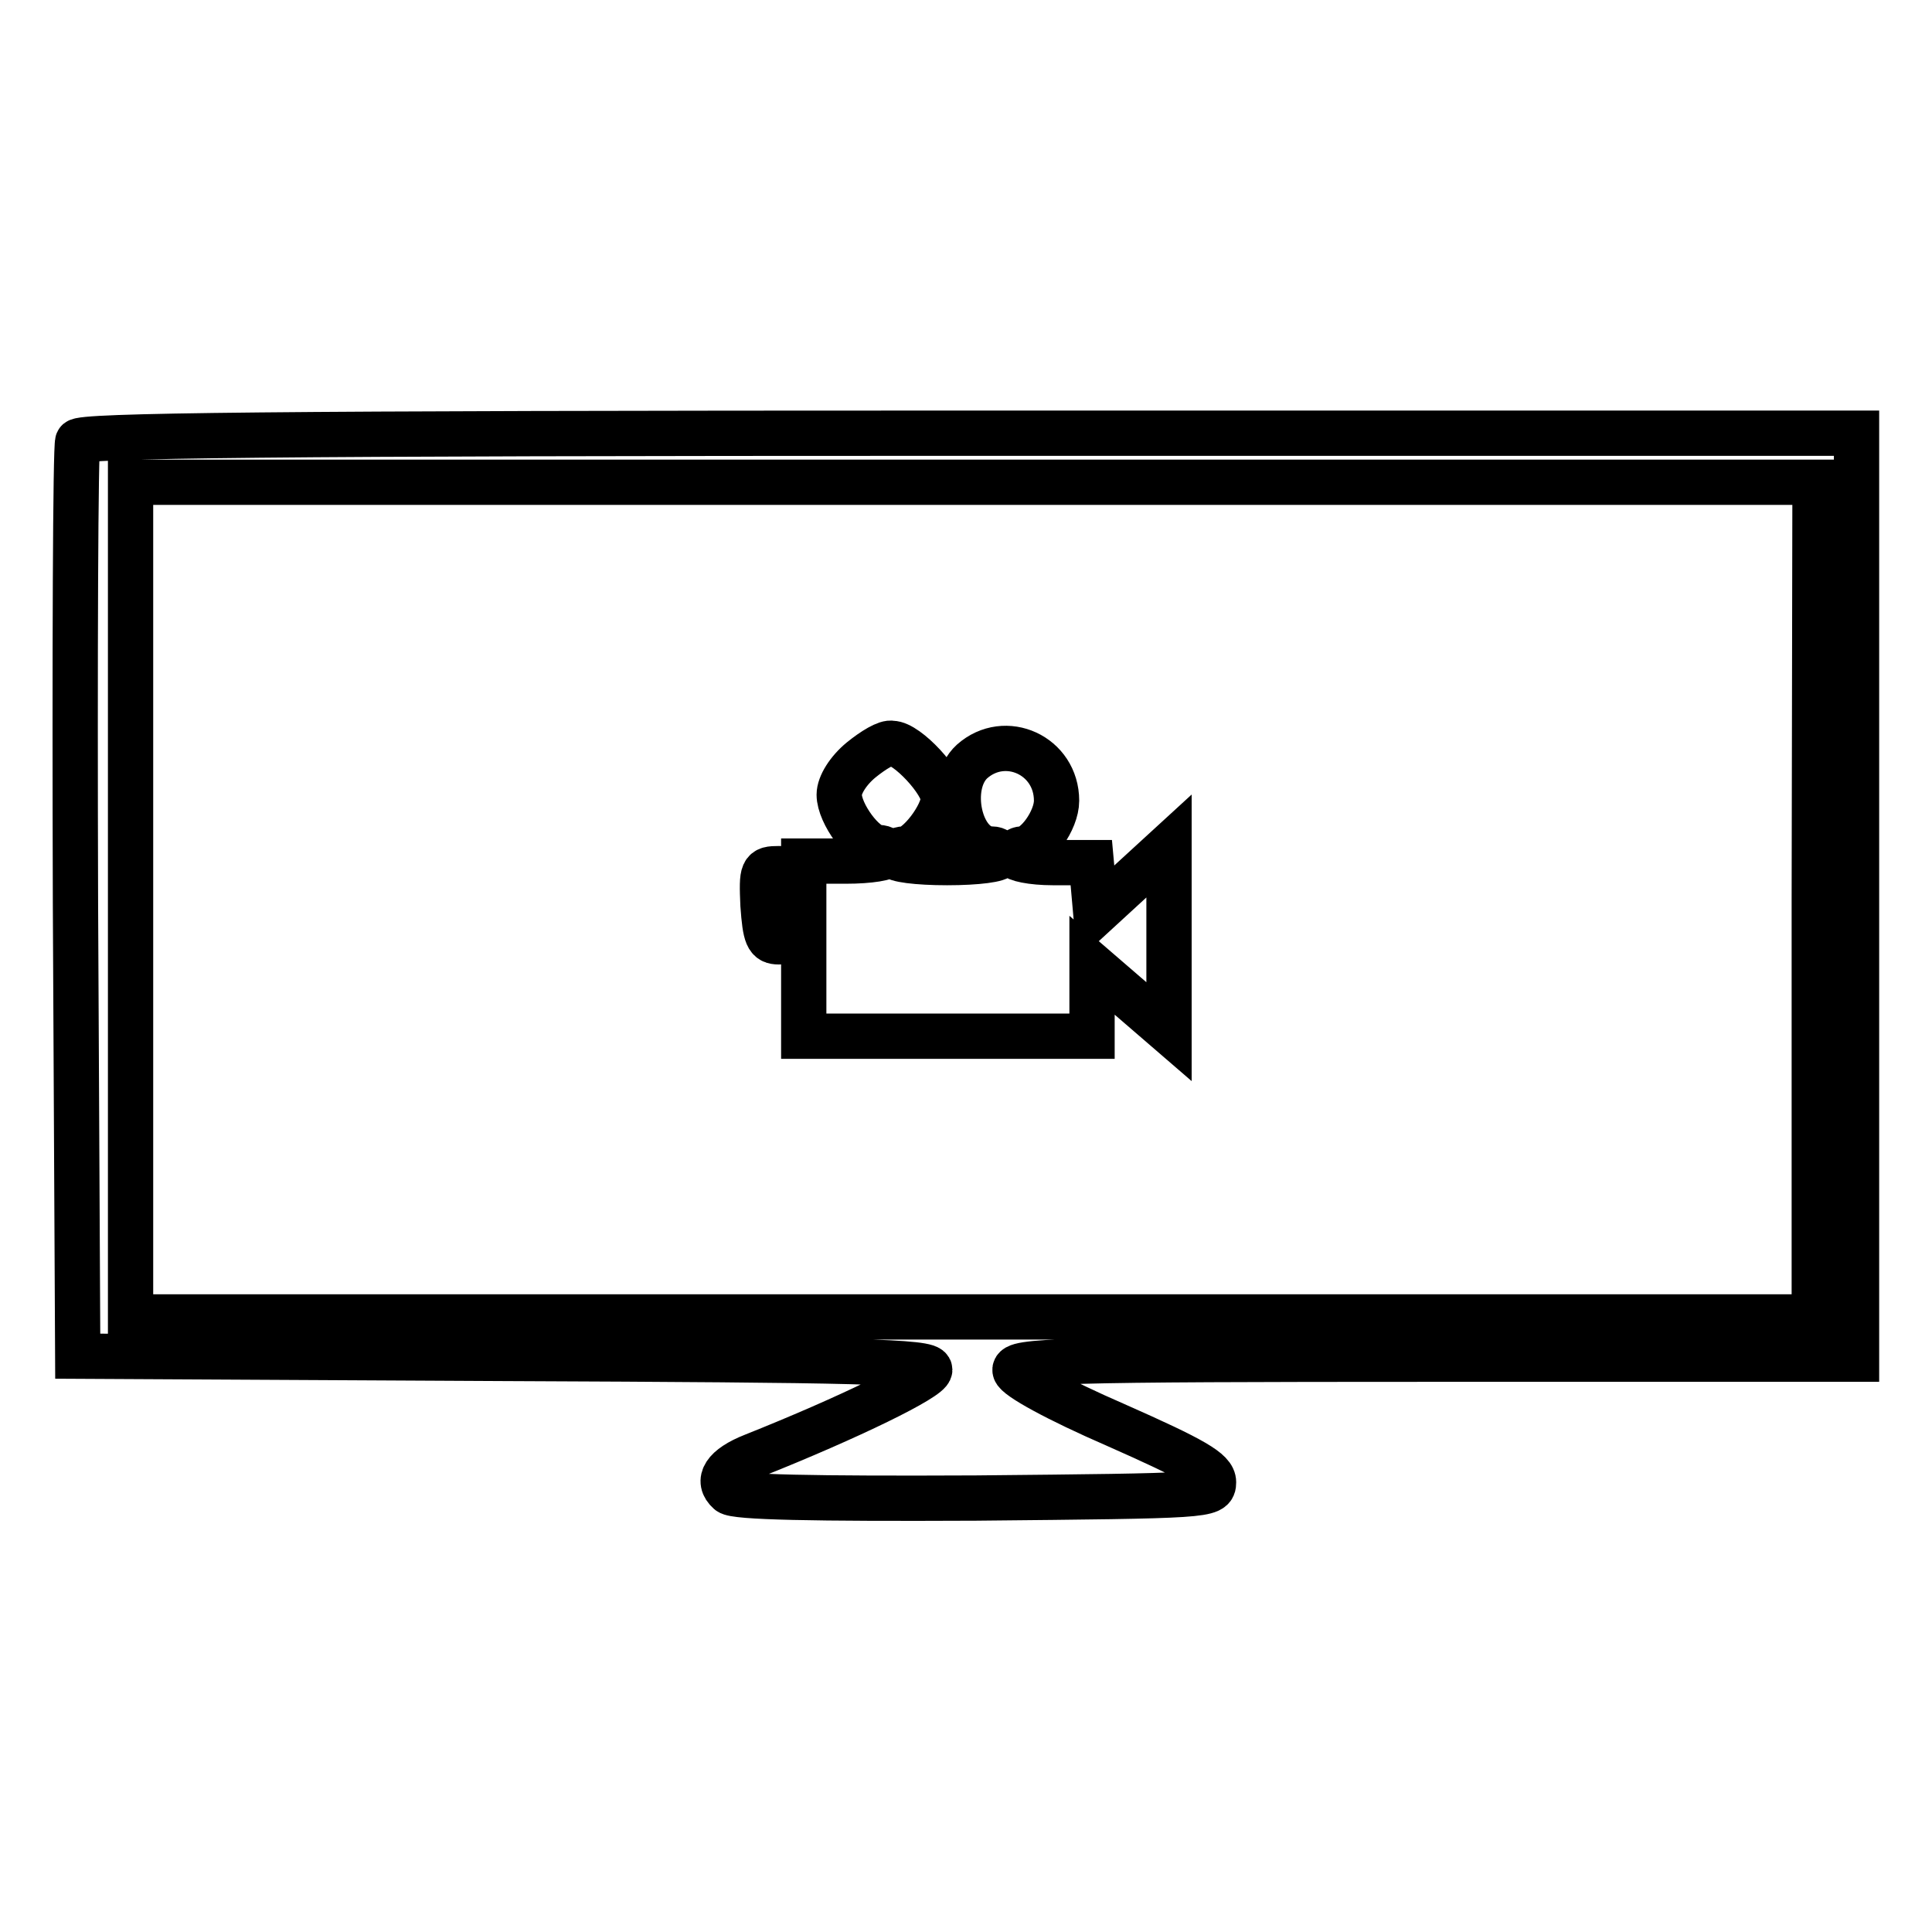
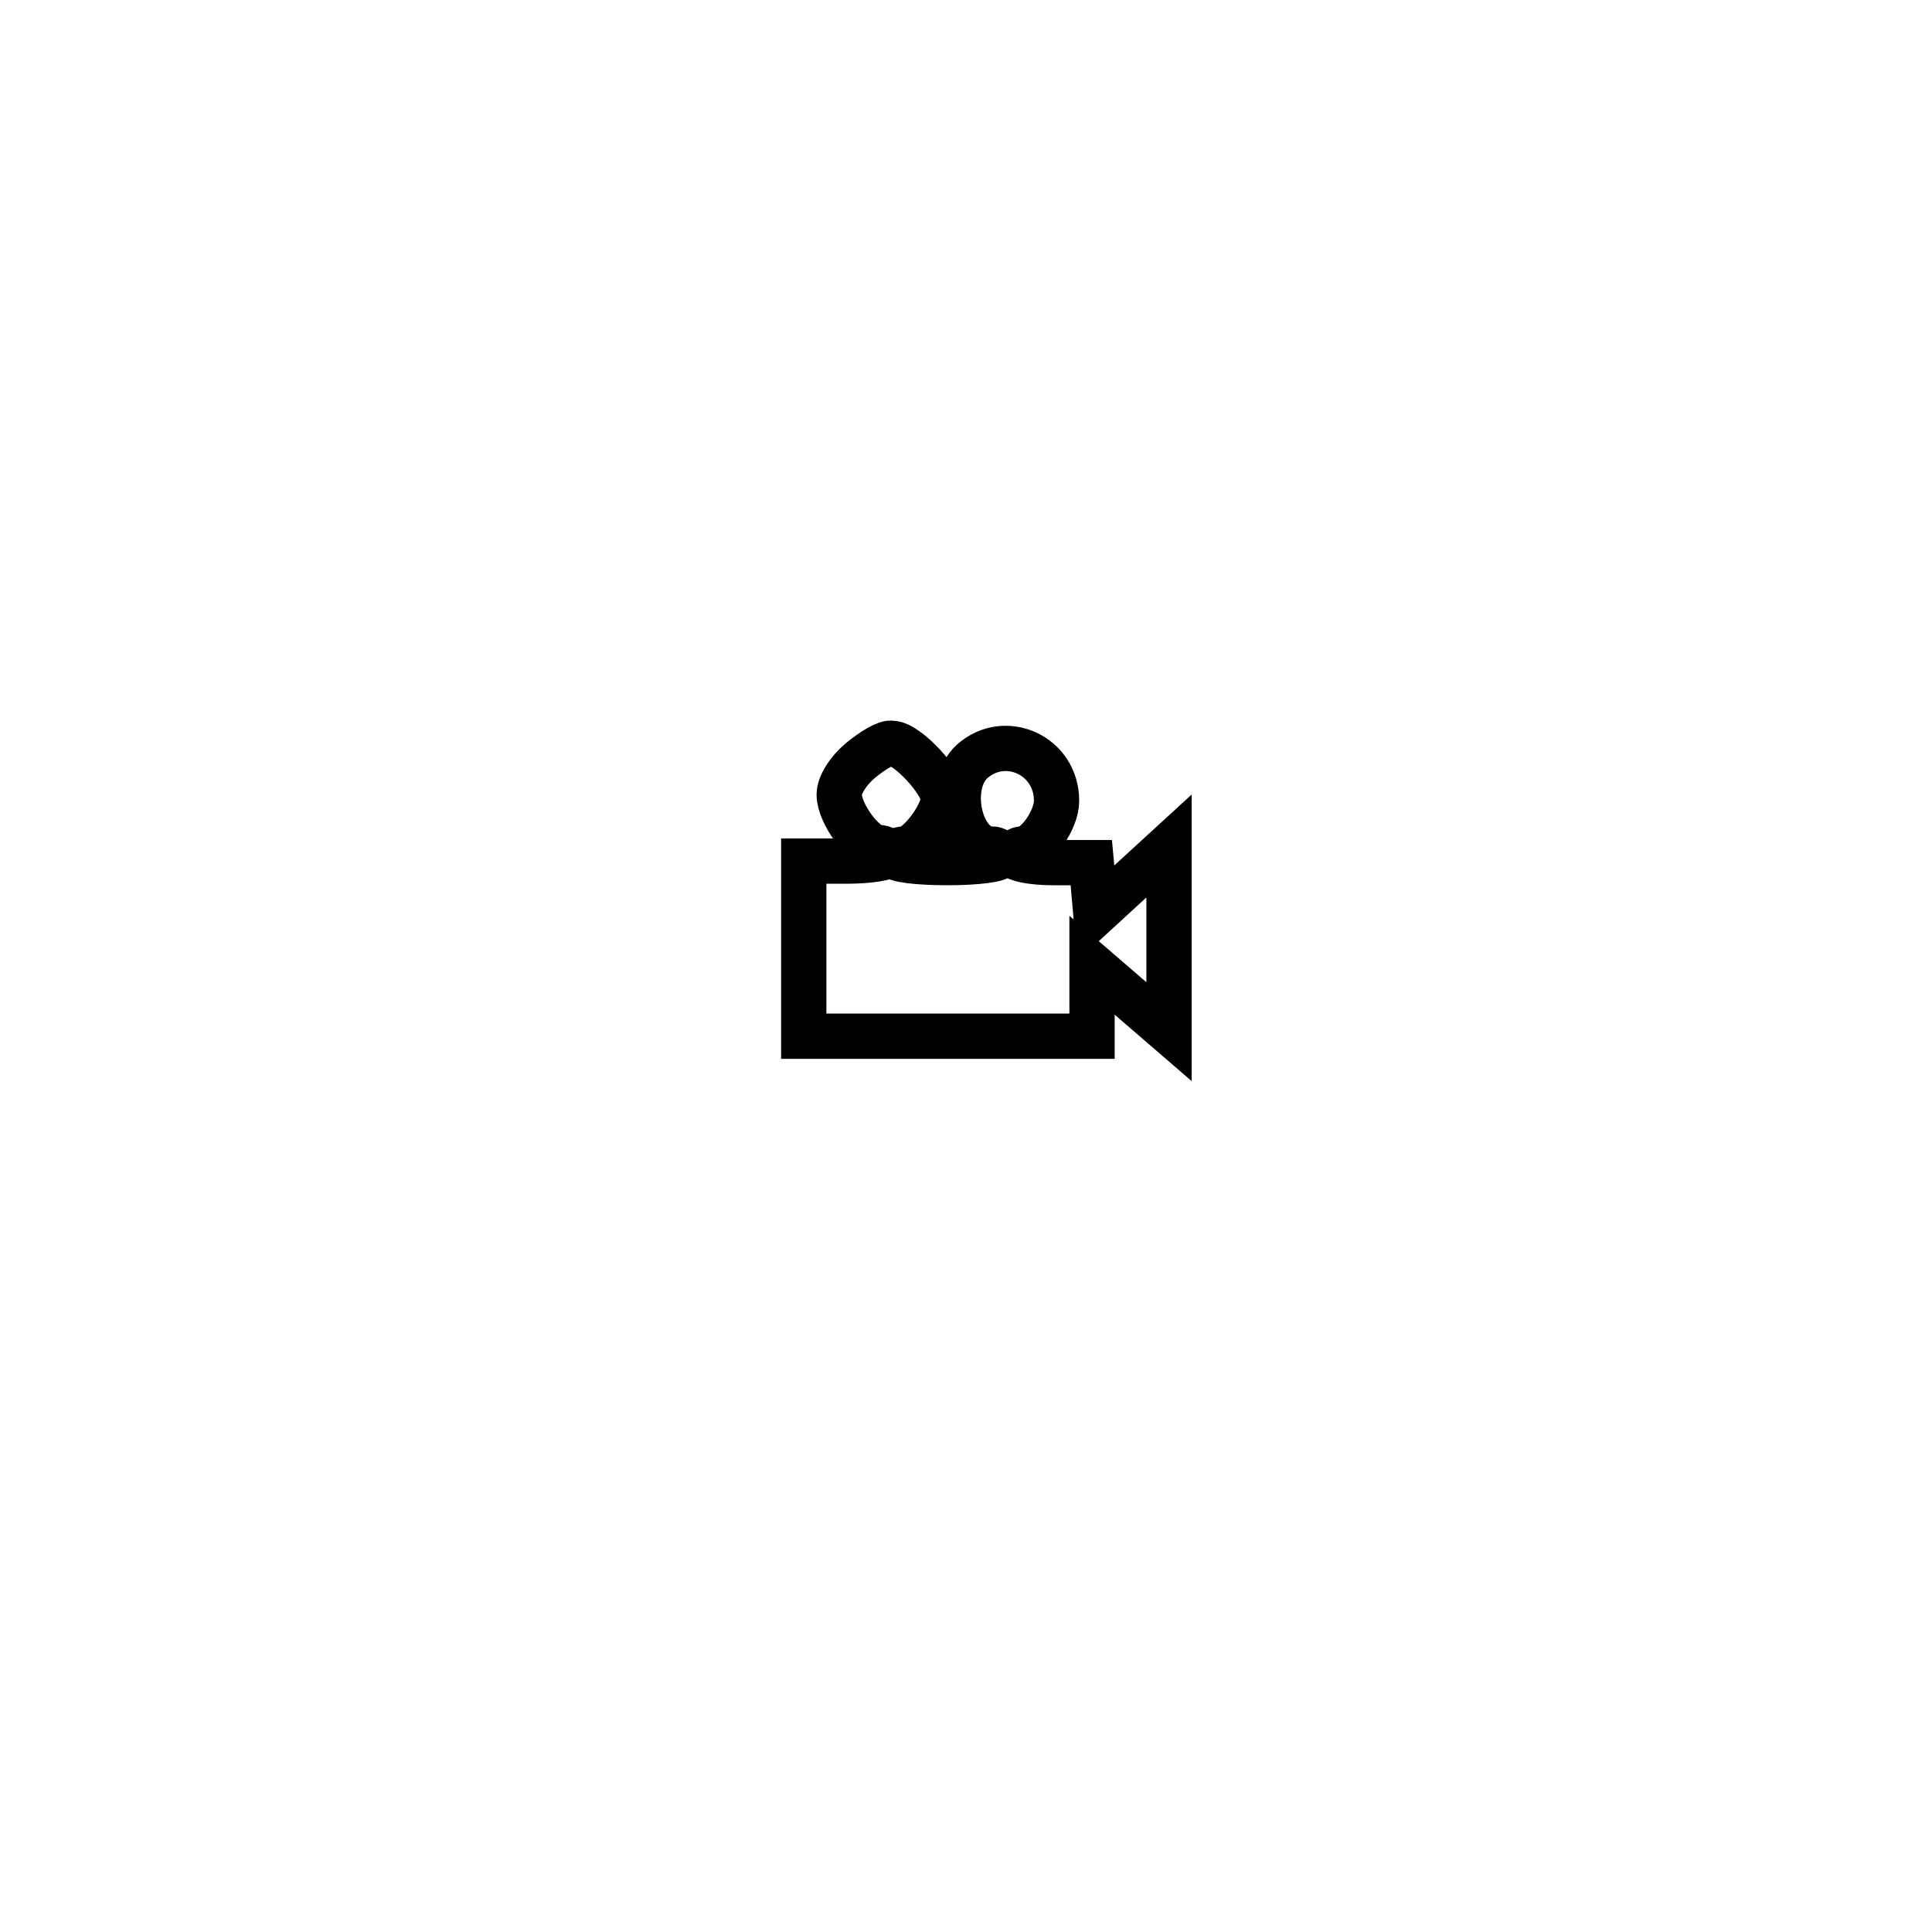
<svg xmlns="http://www.w3.org/2000/svg" version="1.1" x="0px" y="0px" viewBox="0 0 256 256" enable-background="new 0 0 256 256" xml:space="preserve">
  <g>
    <g>
      <g>
-         <path stroke-width="6" fill-opacity="0" stroke="#000000" d="M10.3,58.5C10,59.2,9.9,86.7,10,119.7l0.3,60l56.5,0.3c47.3,0.2,56.4,0.4,56.4,1.5c0,1.1-10.6,6.3-23.4,11.4c-3.8,1.5-4.9,3.3-3.2,4.8c0.8,0.7,11.1,0.9,32.7,0.8c30.8-0.3,31.5-0.3,31.5-2.1c0-1.5-2.6-3-13-7.6c-7.6-3.3-13.1-6.3-13.3-7.2c-0.3-1.3,5.6-1.5,55.5-1.5H246v-61.4V57.4H128.4C35.1,57.4,10.6,57.7,10.3,58.5z M240.4,119.2v55.3H128.9H17.3v-55.3V63.9h111.6h111.6L240.4,119.2L240.4,119.2z" />
        <path stroke-width="6" fill-opacity="0" stroke="#000000" d="M114.1,100.7c-1.7,1.4-2.9,3.3-2.9,4.6c0,2.5,3.3,7,5.2,7c0.7,0,1.3,0.4,1.3,0.9s-2.5,0.9-5.6,0.9h-5.6v11.6v11.6h19.1h19.1v-4.7v-4.7l5.1,4.4l5.1,4.4v-12.3v-12.3l-4.8,4.4l-4.9,4.5l-0.3-3.4l-0.3-3.3h-5.1c-2.8,0-5-0.5-5-0.9c0-0.6,0.5-0.9,0.9-0.9c1.9,0,4.6-3.8,4.6-6.4c0-6-6.8-9.1-11.2-5.2c-3.5,3.2-1.6,11.6,2.6,11.6c0.7,0,1.1,0.4,1.1,0.9s-3,0.9-7,0.9c-4,0-7-0.4-7-0.9s0.6-0.9,1.3-0.9c1.8,0,5.2-4.5,5.2-6.7c0-2.1-4.8-7.3-6.8-7.3C117.5,98.3,115.7,99.4,114.1,100.7z" />
-         <path stroke-width="6" fill-opacity="0" stroke="#000000" d="M101.1,119.9c0.3,4.2,0.6,4.9,2.1,4.9c1.6,0,1.9-0.7,2.1-4.9c0.3-4.6,0.2-4.8-2.1-4.8C101,115.1,100.9,115.3,101.1,119.9z" />
      </g>
    </g>
  </g>
</svg>